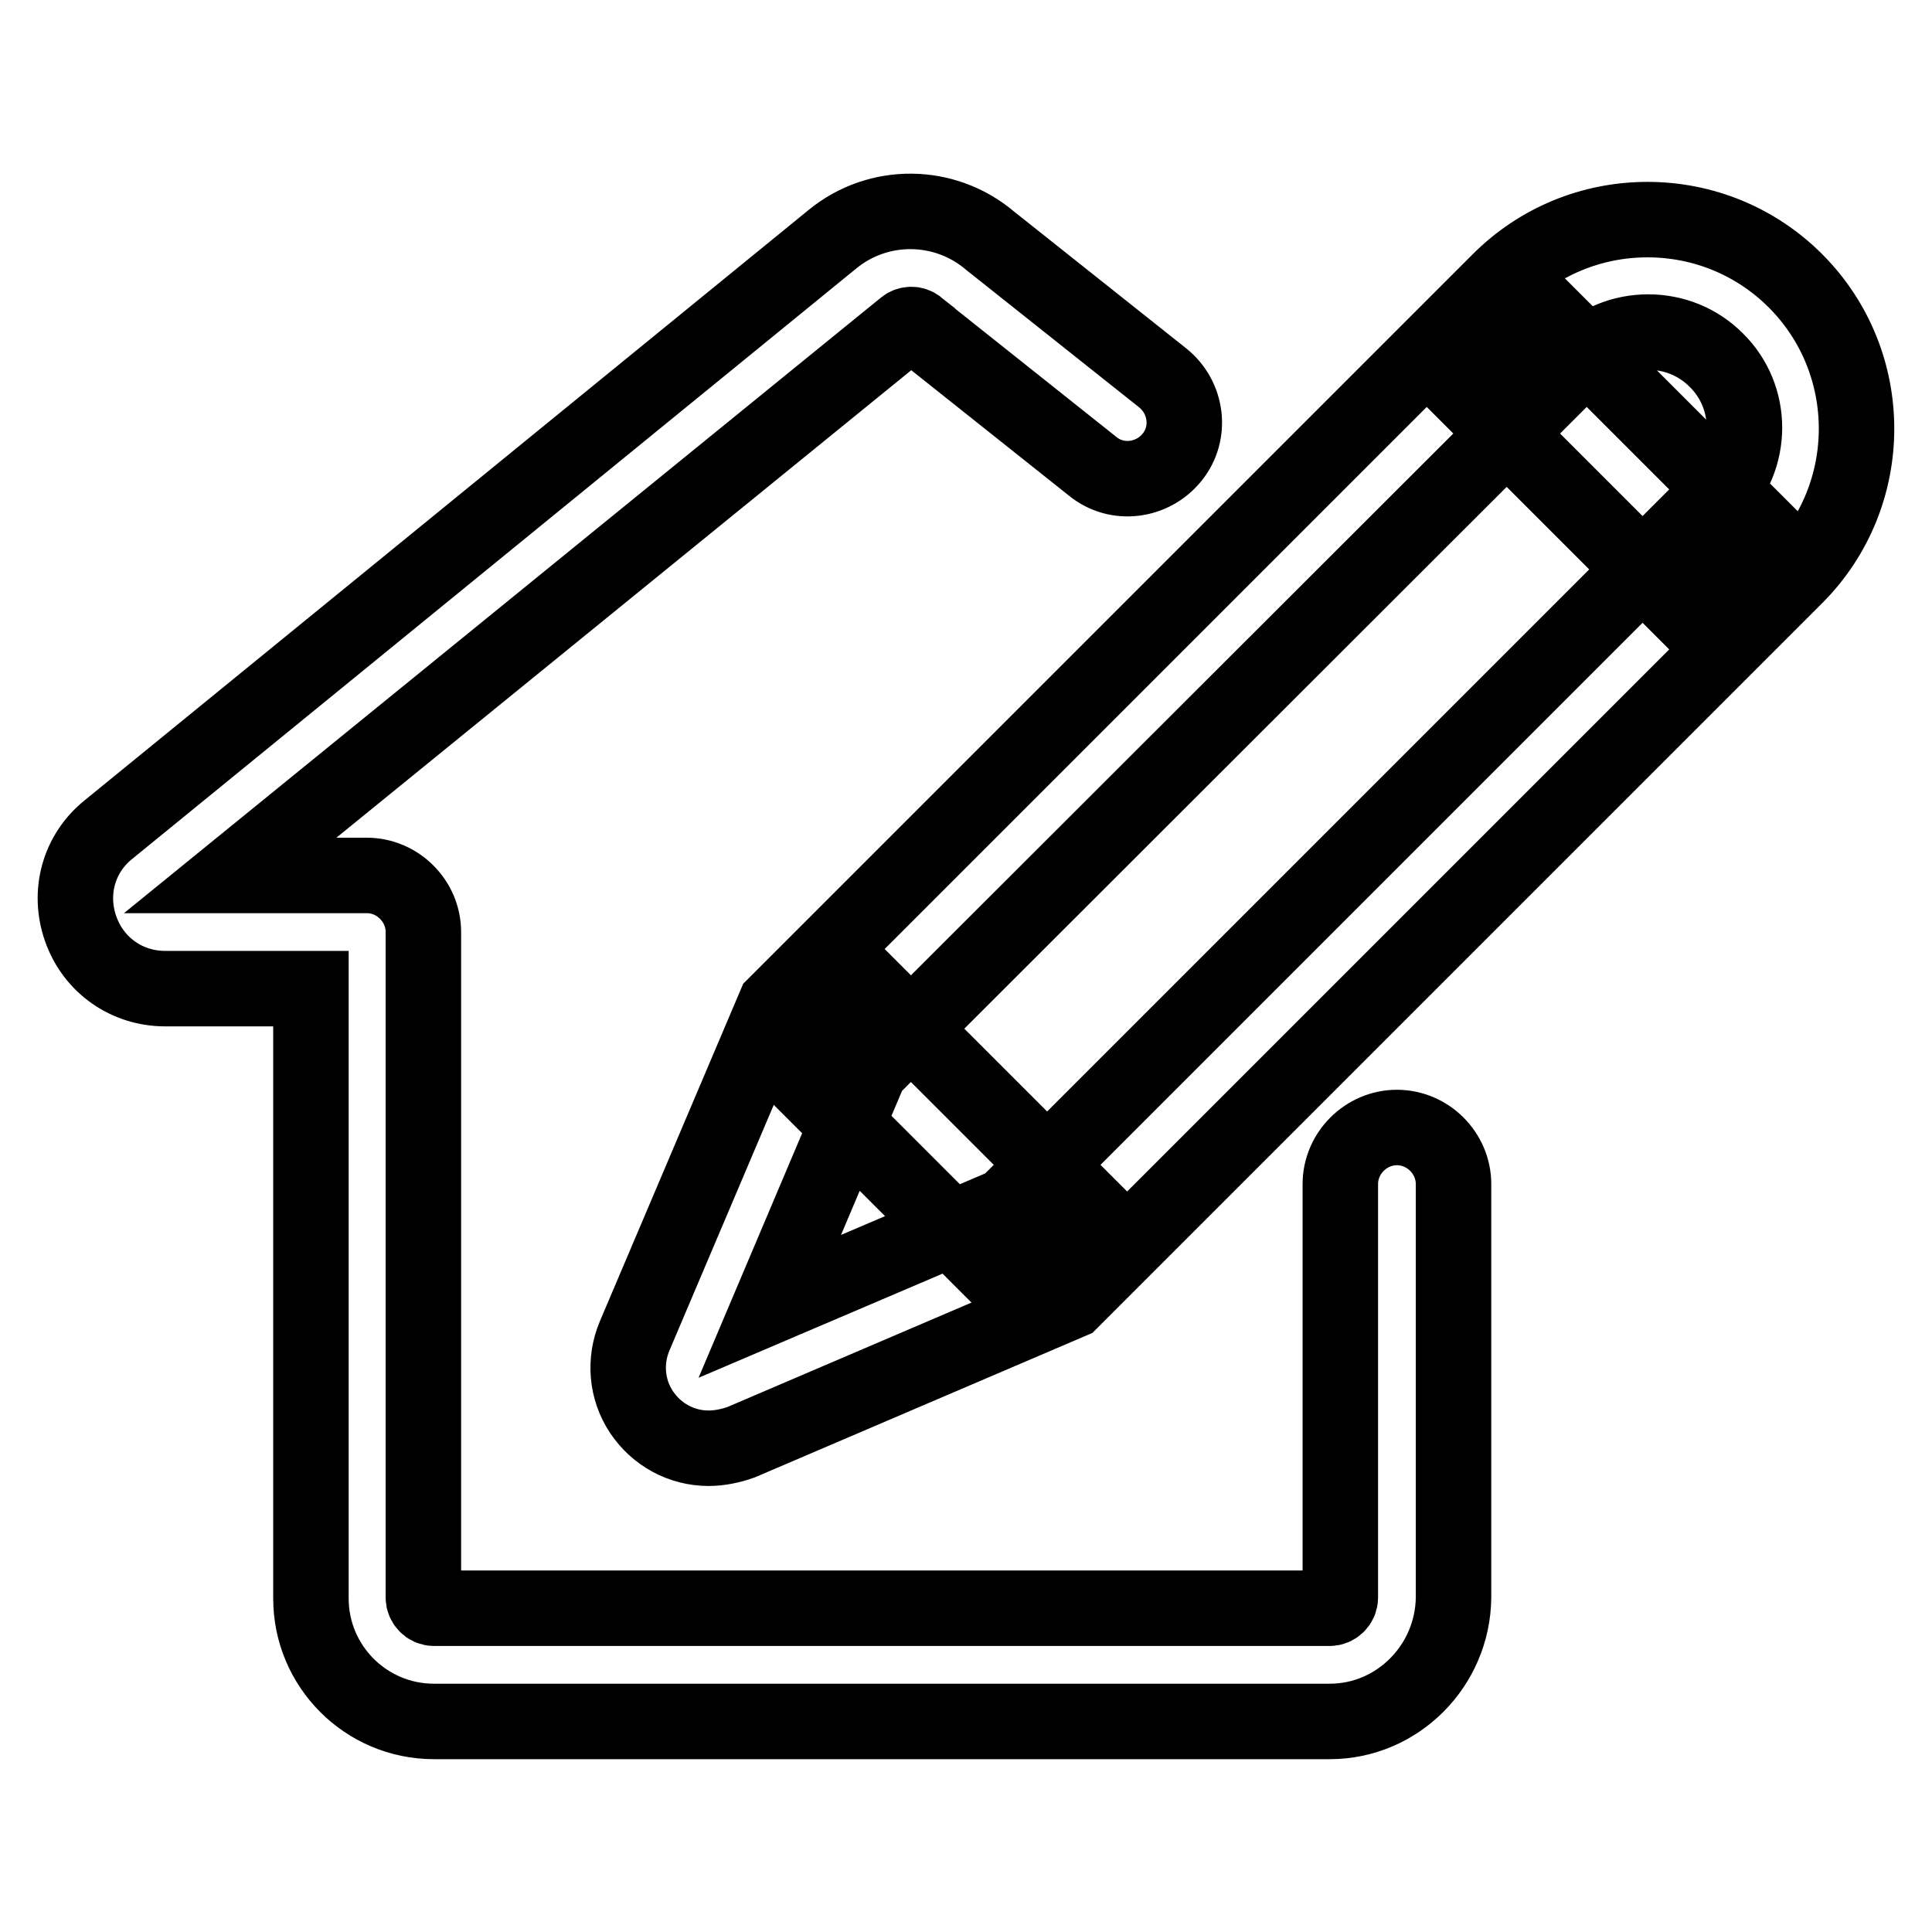
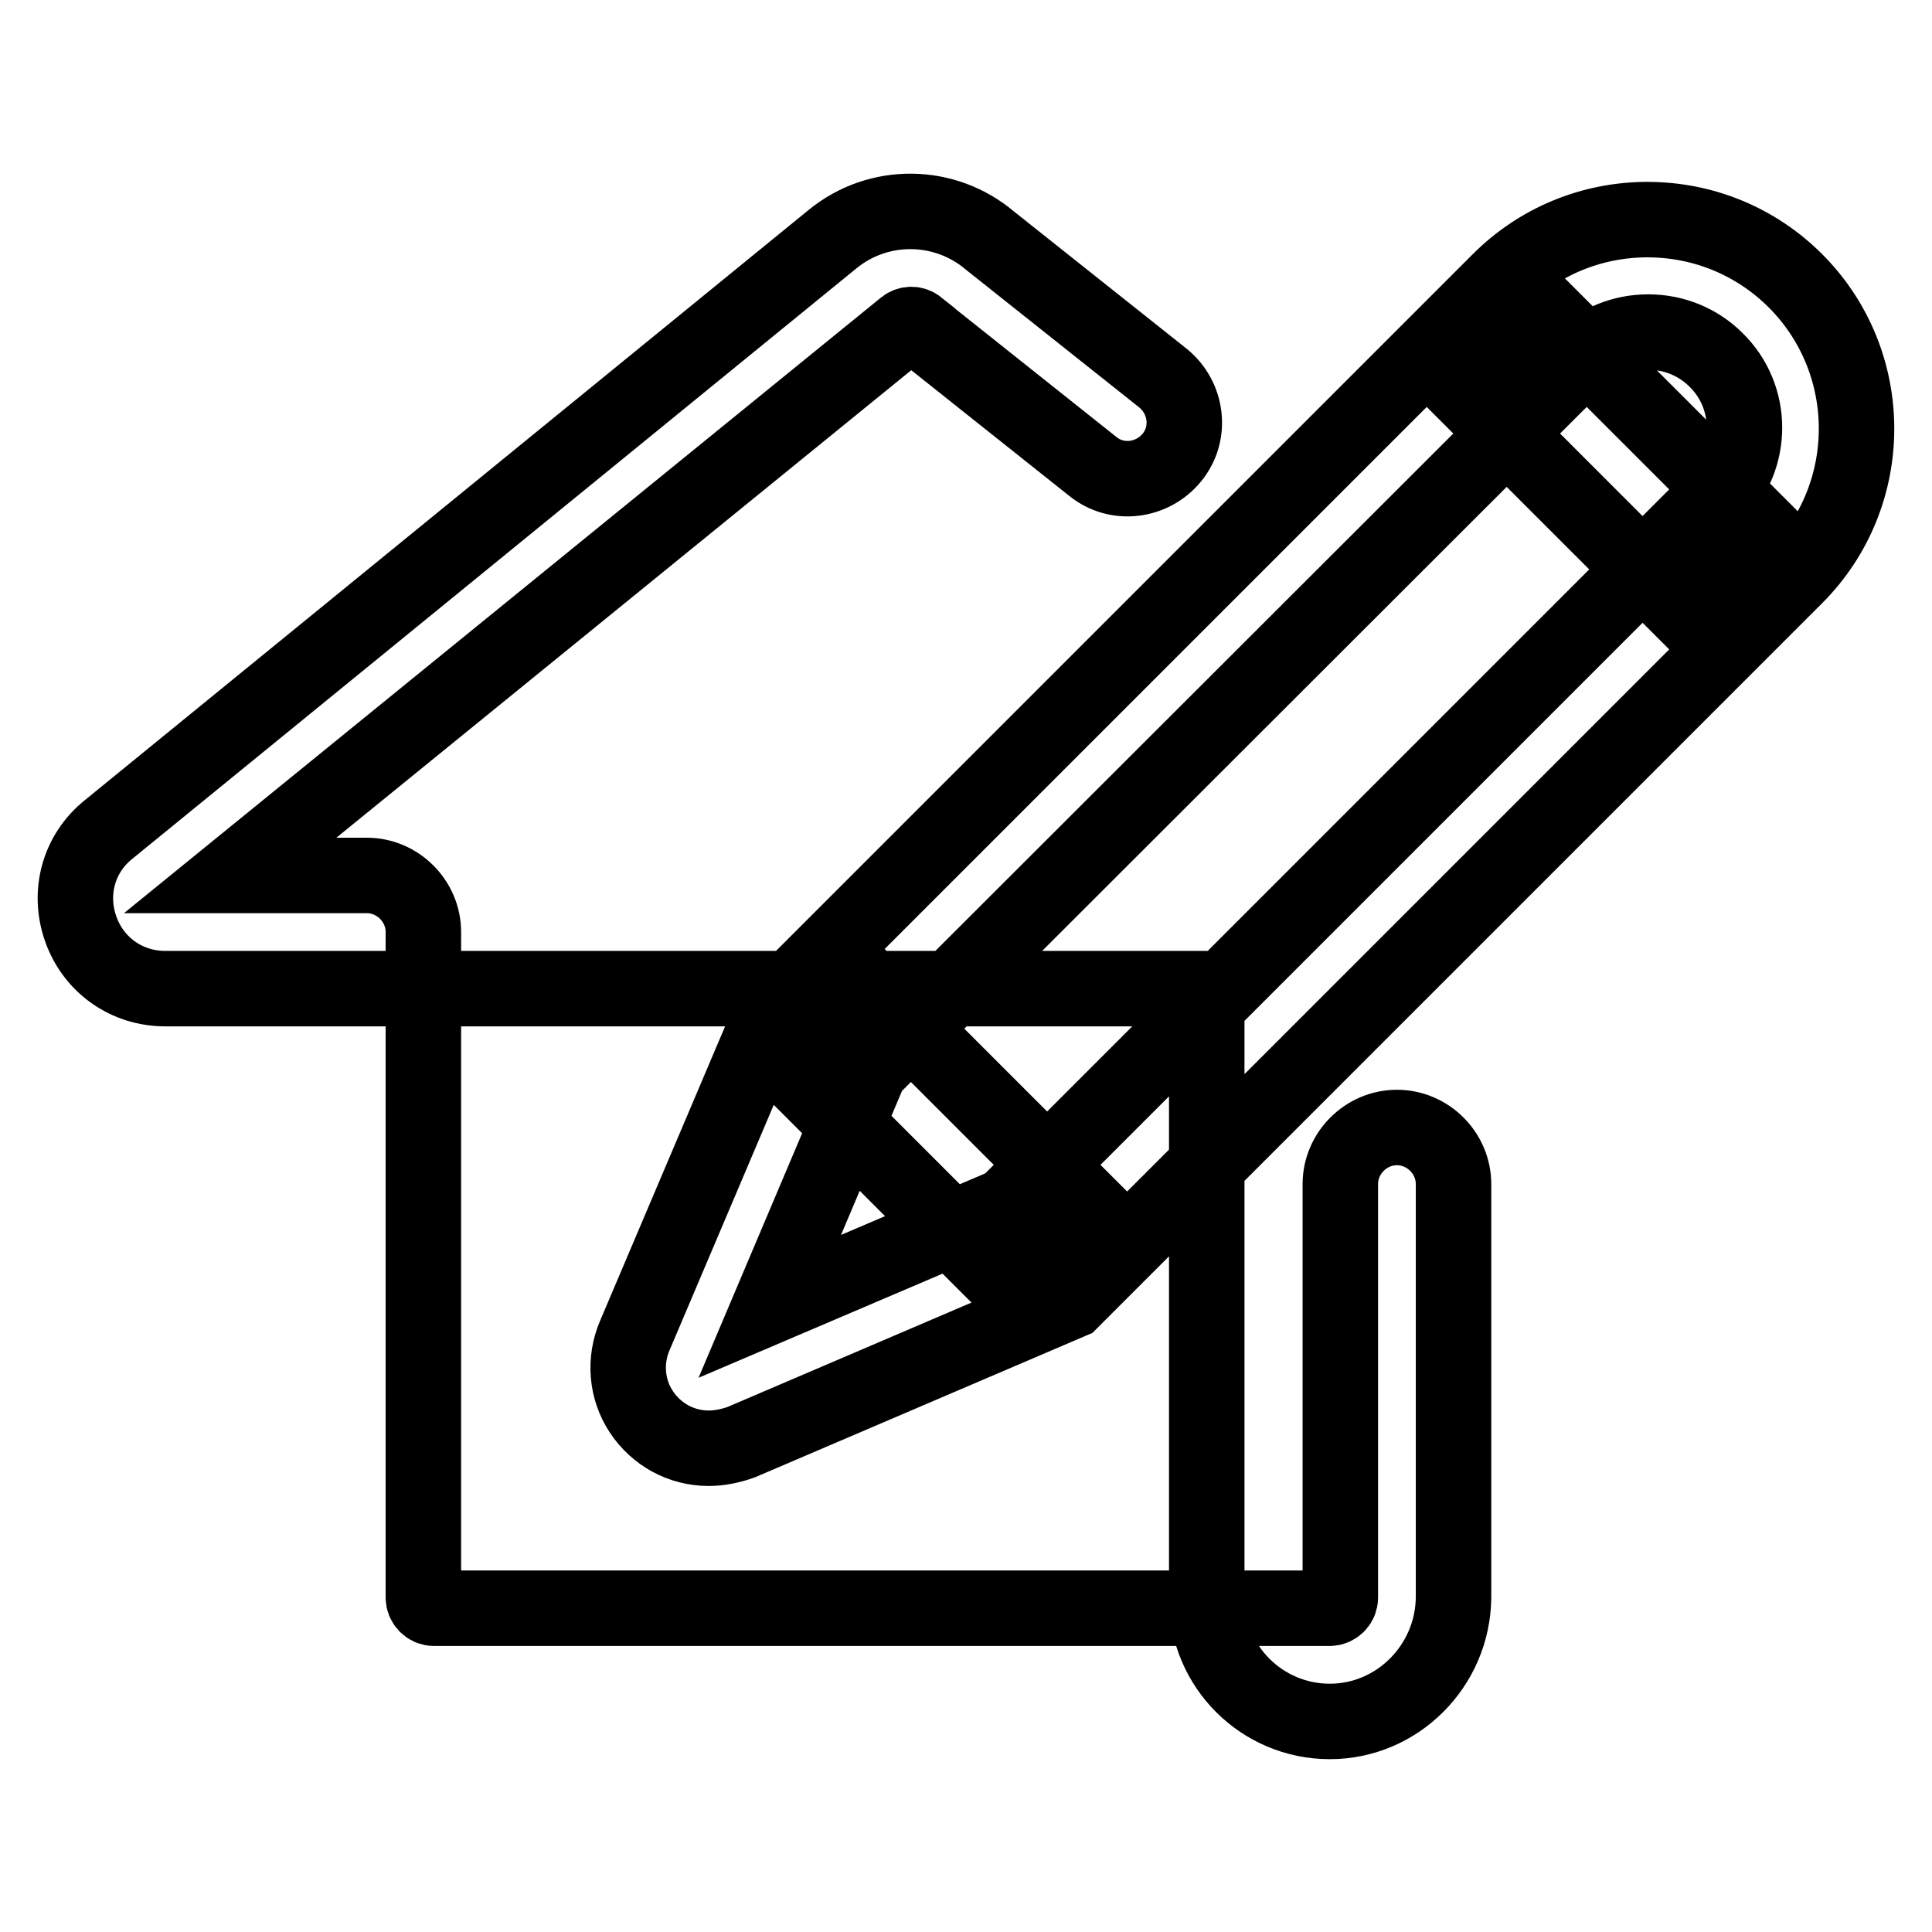
<svg xmlns="http://www.w3.org/2000/svg" version="1.1" x="0px" y="0px" viewBox="0 0 256 256" enable-background="new 0 0 256 256" xml:space="preserve">
  <g>
-     <path stroke-width="10" fill-opacity="0" stroke="#000000" d="M176.2,228.1H57.5c-9,0-16.3-7.3-16.3-16.3V131H21.9c-5.1,0-9.5-3.1-11.2-7.9s-0.3-10,3.7-13.2l95.9-78.2 c6.1-5,14.9-4.9,20.9,0.2l22.9,18.2c3.2,2.6,3.8,7.3,1.2,10.5s-7.3,3.8-10.5,1.2l-23-18.3c-0.1-0.1-0.2-0.1-0.2-0.2 c-0.5-0.4-1.2-0.4-1.7,0L30.5,116h18.1c4.1,0,7.5,3.4,7.5,7.5v88.2c0,0.7,0.6,1.4,1.4,1.4h118.7c0.7,0,1.4-0.6,1.4-1.4l0-54.8 c0-4.1,3.4-7.5,7.5-7.5c4.1,0,7.5,3.4,7.5,7.5v54.8C192.5,220.7,185.2,228.1,176.2,228.1z M93.9,191.9c-3.6,0-6.9-1.8-8.9-4.8 c-2-3-2.3-6.8-0.9-10.1l18.6-43.8l96-96c5.2-5.2,12.2-8.1,19.6-8.1c7.4,0,14.4,2.9,19.6,8.1c10.8,10.8,10.8,28.4,0,39.2l-96,96 l-43.7,18.7C96.8,191.6,95.3,191.9,93.9,191.9z M115.3,141.7l-13.3,31.4l31.4-13.4l94-94c5-5,5-13.1,0-18c-2.4-2.4-5.6-3.7-9-3.7 s-6.6,1.3-9,3.7L115.3,141.7z M114.2,129.8l29.3,29.3l-10.6,10.6l-29.3-29.3L114.2,129.8z M203.7,40.3L233,69.6l-10.6,10.6 l-29.3-29.3L203.7,40.3z" />
+     <path stroke-width="10" fill-opacity="0" stroke="#000000" d="M176.2,228.1c-9,0-16.3-7.3-16.3-16.3V131H21.9c-5.1,0-9.5-3.1-11.2-7.9s-0.3-10,3.7-13.2l95.9-78.2 c6.1-5,14.9-4.9,20.9,0.2l22.9,18.2c3.2,2.6,3.8,7.3,1.2,10.5s-7.3,3.8-10.5,1.2l-23-18.3c-0.1-0.1-0.2-0.1-0.2-0.2 c-0.5-0.4-1.2-0.4-1.7,0L30.5,116h18.1c4.1,0,7.5,3.4,7.5,7.5v88.2c0,0.7,0.6,1.4,1.4,1.4h118.7c0.7,0,1.4-0.6,1.4-1.4l0-54.8 c0-4.1,3.4-7.5,7.5-7.5c4.1,0,7.5,3.4,7.5,7.5v54.8C192.5,220.7,185.2,228.1,176.2,228.1z M93.9,191.9c-3.6,0-6.9-1.8-8.9-4.8 c-2-3-2.3-6.8-0.9-10.1l18.6-43.8l96-96c5.2-5.2,12.2-8.1,19.6-8.1c7.4,0,14.4,2.9,19.6,8.1c10.8,10.8,10.8,28.4,0,39.2l-96,96 l-43.7,18.7C96.8,191.6,95.3,191.9,93.9,191.9z M115.3,141.7l-13.3,31.4l31.4-13.4l94-94c5-5,5-13.1,0-18c-2.4-2.4-5.6-3.7-9-3.7 s-6.6,1.3-9,3.7L115.3,141.7z M114.2,129.8l29.3,29.3l-10.6,10.6l-29.3-29.3L114.2,129.8z M203.7,40.3L233,69.6l-10.6,10.6 l-29.3-29.3L203.7,40.3z" />
  </g>
</svg>